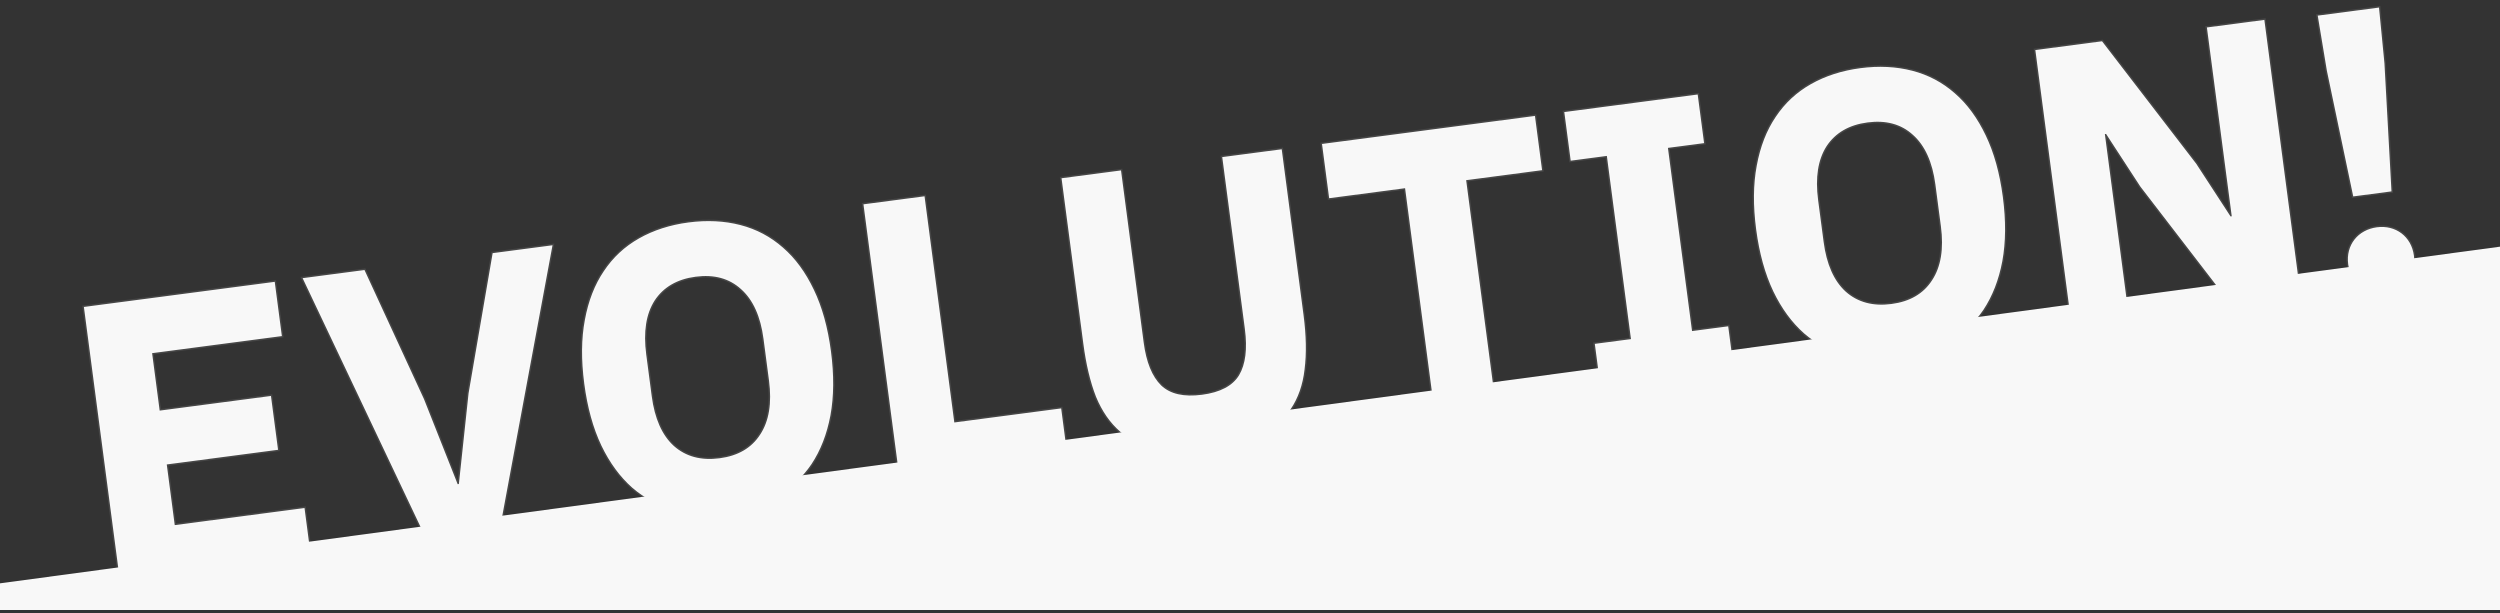
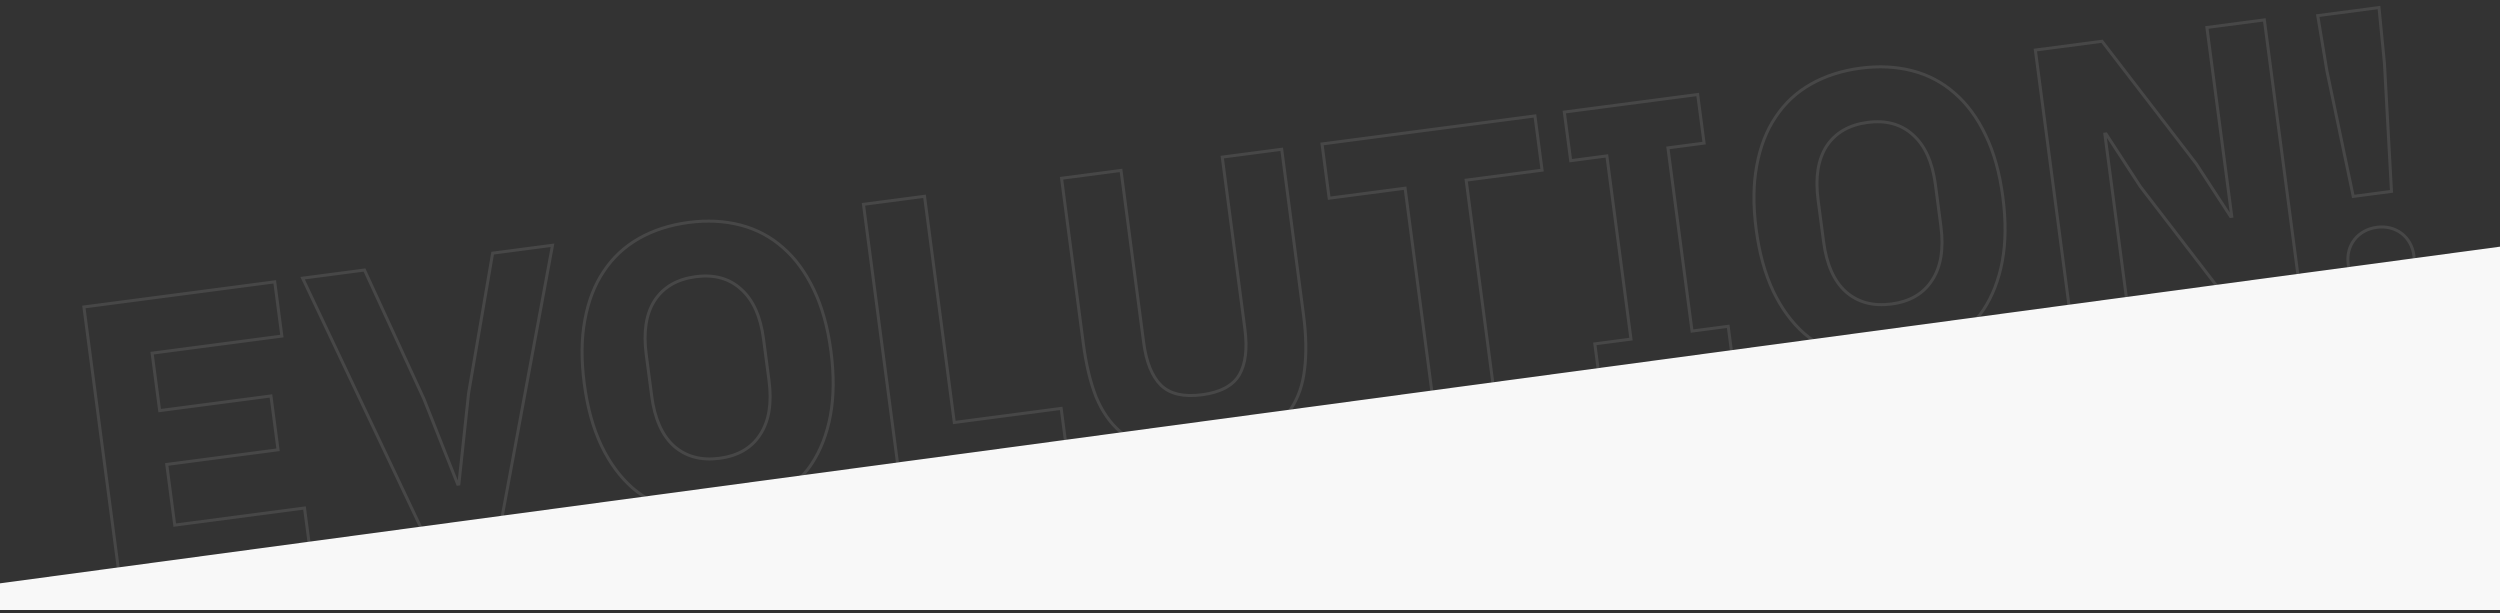
<svg xmlns="http://www.w3.org/2000/svg" width="375" height="92" viewBox="0 0 375 92" fill="none">
  <rect x="0" y="0" width="375" height="92" fill="#333333" stroke="none" />
  <mask id="mask0_105_677" style="mask-type:alpha" maskUnits="userSpaceOnUse" x="0" y="0" width="375" height="92">
    <path d="M0 0H375V42L0 92V0Z" fill="#F8F8F8" />
  </mask>
  <g mask="url(#mask0_105_677)">
    <mask id="path-2-outside-1_105_677" maskUnits="userSpaceOnUse" x="11.705" y="-0.981" width="351.888" height="90.169" fill="black">
      <rect fill="white" x="11.705" y="-0.981" width="351.888" height="90.169" />
      <path d="M18.122 88.108L12.585 46.045L41.209 42.276L42.28 50.412L22.816 52.974L23.95 61.592L40.643 59.394L41.706 67.469L25.013 69.667L26.211 78.766L45.676 76.204L46.747 84.339L18.122 88.108ZM64.489 82.004L45.393 41.726L54.673 40.504L63.598 59.867L68.65 72.628L68.831 72.604L70.287 58.986L73.897 37.973L82.876 36.791L74.734 80.655L64.489 82.004ZM109.006 76.878C106.234 77.243 103.642 77.115 101.231 76.492C98.819 75.87 96.691 74.76 94.846 73.164C92.995 71.527 91.451 69.421 90.213 66.846C88.969 64.231 88.112 61.135 87.641 57.559C87.171 53.984 87.2 50.792 87.73 47.984C88.254 45.136 89.2 42.702 90.569 40.682C91.933 38.623 93.699 36.98 95.867 35.755C98.036 34.529 100.506 33.734 103.278 33.369C106.05 33.004 108.642 33.133 111.053 33.756C113.465 34.378 115.596 35.508 117.446 37.144C119.291 38.74 120.836 40.846 122.079 43.462C123.317 46.037 124.172 49.113 124.642 52.688C125.113 56.264 125.086 59.476 124.562 62.324C124.033 65.132 123.086 67.566 121.722 69.625C120.354 71.645 118.585 73.267 116.417 74.493C114.248 75.718 111.778 76.513 109.006 76.878ZM107.935 68.743C110.707 68.378 112.737 67.191 114.026 65.182C115.355 63.168 115.797 60.474 115.353 57.099L114.528 50.832C114.083 47.457 112.959 44.969 111.154 43.367C109.389 41.761 107.121 41.14 104.349 41.505C101.577 41.87 99.526 43.059 98.198 45.073C96.909 47.082 96.487 49.774 96.931 53.148L97.756 59.416C98.201 62.79 99.305 65.281 101.07 66.888C102.874 68.49 105.163 69.108 107.935 68.743ZM135.057 72.713L129.519 30.65L138.679 29.444L143.145 63.372L159.175 61.261L160.246 69.397L135.057 72.713ZM168.151 25.564L171.547 51.356C171.938 54.329 172.814 56.482 174.175 57.815C175.53 59.108 177.574 59.575 180.306 59.215C183.038 58.856 184.891 57.876 185.866 56.276C186.835 54.636 187.124 52.33 186.733 49.357L183.337 23.565L192.256 22.391L195.525 47.219C195.932 50.312 195.985 53.044 195.684 55.413C195.417 57.737 194.719 59.729 193.589 61.39C192.454 63.011 190.889 64.32 188.895 65.319C186.896 66.277 184.39 66.954 181.377 67.351C178.364 67.747 175.768 67.742 173.589 67.334C171.405 66.886 169.554 66.026 168.038 64.754C166.517 63.442 165.307 61.701 164.408 59.53C163.544 57.314 162.908 54.66 162.501 51.566L159.232 26.738L168.151 25.564ZM219.923 27.025L224.389 60.952L215.23 62.158L210.763 28.231L199.373 29.73L198.302 21.595L230.241 17.39L231.312 25.525L219.923 27.025ZM240.183 58.873L239.223 51.581L244.646 50.867L241.029 23.388L235.605 24.102L234.645 16.81L254.652 14.176L255.612 21.468L250.188 22.182L253.806 49.661L259.23 48.947L260.19 56.239L240.183 58.873ZM284.79 53.736C282.018 54.101 279.426 53.972 277.014 53.35C274.603 52.727 272.475 51.618 270.63 50.021C268.779 48.385 267.235 46.279 265.997 43.704C264.753 41.088 263.896 37.993 263.425 34.417C262.955 30.841 262.984 27.65 263.514 24.842C264.038 21.993 264.984 19.559 266.353 17.54C267.717 15.48 269.483 13.838 271.651 12.613C273.82 11.387 276.29 10.592 279.062 10.227C281.834 9.862 284.426 9.991 286.837 10.613C289.249 11.236 291.38 12.365 293.23 14.002C295.075 15.598 296.619 17.704 297.863 20.319C299.101 22.895 299.956 25.97 300.426 29.546C300.897 33.121 300.87 36.333 300.346 39.181C299.817 41.989 298.87 44.423 297.506 46.483C296.137 48.502 294.369 50.125 292.2 51.35C290.032 52.576 287.562 53.371 284.79 53.736ZM283.719 45.601C286.491 45.236 288.521 44.049 289.81 42.04C291.139 40.026 291.581 37.331 291.137 33.957L290.312 27.689C289.867 24.315 288.743 21.827 286.938 20.225C285.173 18.618 282.905 17.997 280.133 18.362C277.361 18.727 275.31 19.917 273.982 21.931C272.693 23.94 272.271 26.631 272.715 30.006L273.54 36.273C273.984 39.648 275.089 42.139 276.854 43.746C278.658 45.347 280.947 45.966 283.719 45.601ZM321.058 27.994L315.91 20.089L315.729 20.113L319.458 48.436L310.84 49.571L305.303 7.508L315.306 6.191L329.434 24.562L334.583 32.467L334.763 32.443L331.035 4.12L339.652 2.986L345.19 45.048L335.186 46.365L321.058 27.994ZM352.986 29.462L349.031 10.606L347.66 2.345L356.849 1.135L357.663 9.47L358.722 28.706L352.986 29.462ZM357.84 43.95C354.944 44.331 352.612 42.542 352.231 39.646C351.85 36.75 353.702 34.466 356.542 34.093C359.327 33.726 361.707 35.452 362.088 38.348C362.469 41.244 360.624 43.583 357.84 43.95Z" />
    </mask>
-     <path d="M18.122 88.108L12.585 46.045L41.209 42.276L42.28 50.412L22.816 52.974L23.95 61.592L40.643 59.394L41.706 67.469L25.013 69.667L26.211 78.766L45.676 76.204L46.747 84.339L18.122 88.108ZM64.489 82.004L45.393 41.726L54.673 40.504L63.598 59.867L68.65 72.628L68.831 72.604L70.287 58.986L73.897 37.973L82.876 36.791L74.734 80.655L64.489 82.004ZM109.006 76.878C106.234 77.243 103.642 77.115 101.231 76.492C98.819 75.87 96.691 74.76 94.846 73.164C92.995 71.527 91.451 69.421 90.213 66.846C88.969 64.231 88.112 61.135 87.641 57.559C87.171 53.984 87.2 50.792 87.73 47.984C88.254 45.136 89.2 42.702 90.569 40.682C91.933 38.623 93.699 36.98 95.867 35.755C98.036 34.529 100.506 33.734 103.278 33.369C106.05 33.004 108.642 33.133 111.053 33.756C113.465 34.378 115.596 35.508 117.446 37.144C119.291 38.74 120.836 40.846 122.079 43.462C123.317 46.037 124.172 49.113 124.642 52.688C125.113 56.264 125.086 59.476 124.562 62.324C124.033 65.132 123.086 67.566 121.722 69.625C120.354 71.645 118.585 73.267 116.417 74.493C114.248 75.718 111.778 76.513 109.006 76.878ZM107.935 68.743C110.707 68.378 112.737 67.191 114.026 65.182C115.355 63.168 115.797 60.474 115.353 57.099L114.528 50.832C114.083 47.457 112.959 44.969 111.154 43.367C109.389 41.761 107.121 41.14 104.349 41.505C101.577 41.87 99.526 43.059 98.198 45.073C96.909 47.082 96.487 49.774 96.931 53.148L97.756 59.416C98.201 62.79 99.305 65.281 101.07 66.888C102.874 68.49 105.163 69.108 107.935 68.743ZM135.057 72.713L129.519 30.65L138.679 29.444L143.145 63.372L159.175 61.261L160.246 69.397L135.057 72.713ZM168.151 25.564L171.547 51.356C171.938 54.329 172.814 56.482 174.175 57.815C175.53 59.108 177.574 59.575 180.306 59.215C183.038 58.856 184.891 57.876 185.866 56.276C186.835 54.636 187.124 52.33 186.733 49.357L183.337 23.565L192.256 22.391L195.525 47.219C195.932 50.312 195.985 53.044 195.684 55.413C195.417 57.737 194.719 59.729 193.589 61.39C192.454 63.011 190.889 64.32 188.895 65.319C186.896 66.277 184.39 66.954 181.377 67.351C178.364 67.747 175.768 67.742 173.589 67.334C171.405 66.886 169.554 66.026 168.038 64.754C166.517 63.442 165.307 61.701 164.408 59.53C163.544 57.314 162.908 54.66 162.501 51.566L159.232 26.738L168.151 25.564ZM219.923 27.025L224.389 60.952L215.23 62.158L210.763 28.231L199.373 29.73L198.302 21.595L230.241 17.39L231.312 25.525L219.923 27.025ZM240.183 58.873L239.223 51.581L244.646 50.867L241.029 23.388L235.605 24.102L234.645 16.81L254.652 14.176L255.612 21.468L250.188 22.182L253.806 49.661L259.23 48.947L260.19 56.239L240.183 58.873ZM284.79 53.736C282.018 54.101 279.426 53.972 277.014 53.35C274.603 52.727 272.475 51.618 270.63 50.021C268.779 48.385 267.235 46.279 265.997 43.704C264.753 41.088 263.896 37.993 263.425 34.417C262.955 30.841 262.984 27.65 263.514 24.842C264.038 21.993 264.984 19.559 266.353 17.54C267.717 15.48 269.483 13.838 271.651 12.613C273.82 11.387 276.29 10.592 279.062 10.227C281.834 9.862 284.426 9.991 286.837 10.613C289.249 11.236 291.38 12.365 293.23 14.002C295.075 15.598 296.619 17.704 297.863 20.319C299.101 22.895 299.956 25.97 300.426 29.546C300.897 33.121 300.87 36.333 300.346 39.181C299.817 41.989 298.87 44.423 297.506 46.483C296.137 48.502 294.369 50.125 292.2 51.35C290.032 52.576 287.562 53.371 284.79 53.736ZM283.719 45.601C286.491 45.236 288.521 44.049 289.81 42.04C291.139 40.026 291.581 37.331 291.137 33.957L290.312 27.689C289.867 24.315 288.743 21.827 286.938 20.225C285.173 18.618 282.905 17.997 280.133 18.362C277.361 18.727 275.31 19.917 273.982 21.931C272.693 23.94 272.271 26.631 272.715 30.006L273.54 36.273C273.984 39.648 275.089 42.139 276.854 43.746C278.658 45.347 280.947 45.966 283.719 45.601ZM321.058 27.994L315.91 20.089L315.729 20.113L319.458 48.436L310.84 49.571L305.303 7.508L315.306 6.191L329.434 24.562L334.583 32.467L334.763 32.443L331.035 4.12L339.652 2.986L345.19 45.048L335.186 46.365L321.058 27.994ZM352.986 29.462L349.031 10.606L347.66 2.345L356.849 1.135L357.663 9.47L358.722 28.706L352.986 29.462ZM357.84 43.95C354.944 44.331 352.612 42.542 352.231 39.646C351.85 36.75 353.702 34.466 356.542 34.093C359.327 33.726 361.707 35.452 362.088 38.348C362.469 41.244 360.624 43.583 357.84 43.95Z" fill="#F8F8F8" />
    <path d="M18.122 88.108L17.899 88.137L17.928 88.36L18.152 88.331L18.122 88.108ZM12.585 46.045L12.555 45.822L12.332 45.851L12.361 46.074L12.585 46.045ZM41.209 42.276L41.432 42.247L41.403 42.024L41.18 42.053L41.209 42.276ZM42.28 50.412L42.309 50.635L42.533 50.606L42.503 50.382L42.28 50.412ZM22.816 52.974L22.786 52.751L22.563 52.781L22.592 53.004L22.816 52.974ZM23.95 61.592L23.727 61.621L23.756 61.844L23.979 61.815L23.95 61.592ZM40.643 59.394L40.866 59.365L40.836 59.142L40.613 59.171L40.643 59.394ZM41.706 67.469L41.735 67.692L41.958 67.663L41.929 67.44L41.706 67.469ZM25.013 69.667L24.984 69.444L24.761 69.473L24.79 69.696L25.013 69.667ZM26.211 78.766L25.988 78.796L26.017 79.019L26.241 78.99L26.211 78.766ZM45.676 76.204L45.899 76.175L45.87 75.951L45.646 75.981L45.676 76.204ZM46.747 84.339L46.776 84.562L46.999 84.533L46.97 84.31L46.747 84.339ZM18.346 88.078L12.808 46.016L12.361 46.074L17.899 88.137L18.346 88.078ZM12.614 46.268L41.238 42.5L41.18 42.053L12.555 45.822L12.614 46.268ZM40.986 42.306L42.057 50.441L42.503 50.382L41.432 42.247L40.986 42.306ZM42.251 50.189L22.786 52.751L22.845 53.197L42.309 50.635L42.251 50.189ZM22.592 53.004L23.727 61.621L24.173 61.562L23.039 52.945L22.592 53.004ZM23.979 61.815L40.672 59.617L40.613 59.171L23.921 61.369L23.979 61.815ZM40.419 59.424L41.483 67.499L41.929 67.44L40.866 59.365L40.419 59.424ZM41.676 67.246L24.984 69.444L25.043 69.89L41.735 67.692L41.676 67.246ZM24.79 69.696L25.988 78.796L26.434 78.737L25.236 69.638L24.79 69.696ZM26.241 78.99L45.705 76.427L45.646 75.981L26.182 78.543L26.241 78.99ZM45.453 76.233L46.524 84.369L46.97 84.31L45.899 76.175L45.453 76.233ZM46.717 84.116L18.093 87.885L18.152 88.331L46.776 84.562L46.717 84.116ZM64.489 82.004L64.286 82.1L64.356 82.248L64.519 82.227L64.489 82.004ZM45.393 41.726L45.363 41.502L45.057 41.543L45.189 41.822L45.393 41.726ZM54.673 40.504L54.877 40.41L54.808 40.259L54.644 40.281L54.673 40.504ZM63.598 59.867L63.808 59.783L63.802 59.772L63.598 59.867ZM68.65 72.628L68.441 72.71L68.505 72.874L68.679 72.851L68.65 72.628ZM68.831 72.604L68.86 72.827L69.036 72.804L69.055 72.628L68.831 72.604ZM70.287 58.986L70.065 58.948L70.064 58.955L70.063 58.962L70.287 58.986ZM73.897 37.973L73.867 37.75L73.703 37.772L73.675 37.935L73.897 37.973ZM82.876 36.791L83.097 36.832L83.153 36.527L82.846 36.568L82.876 36.791ZM74.734 80.655L74.763 80.878L74.925 80.857L74.955 80.696L74.734 80.655ZM64.693 81.907L45.596 41.629L45.189 41.822L64.286 82.1L64.693 81.907ZM45.422 41.949L54.702 40.727L54.644 40.281L45.363 41.502L45.422 41.949ZM54.468 40.598L63.394 59.961L63.802 59.772L54.877 40.41L54.468 40.598ZM63.389 59.949L68.441 72.71L68.859 72.545L63.807 59.784L63.389 59.949ZM68.679 72.851L68.86 72.827L68.801 72.381L68.62 72.404L68.679 72.851ZM69.055 72.628L70.511 59.01L70.063 58.962L68.607 72.58L69.055 72.628ZM70.509 59.024L74.118 38.011L73.675 37.935L70.065 58.948L70.509 59.024ZM73.926 38.196L82.905 37.014L82.846 36.568L73.867 37.75L73.926 38.196ZM82.654 36.75L74.512 80.614L74.955 80.696L83.097 36.832L82.654 36.75ZM74.704 80.432L64.46 81.78L64.519 82.227L74.763 80.878L74.704 80.432ZM101.231 76.492L101.174 76.71L101.174 76.71L101.231 76.492ZM94.846 73.164L94.697 73.332L94.698 73.334L94.846 73.164ZM90.213 66.846L90.01 66.943L90.01 66.944L90.213 66.846ZM87.73 47.984L87.951 48.026L87.951 48.025L87.73 47.984ZM90.569 40.682L90.756 40.809L90.757 40.807L90.569 40.682ZM95.867 35.755L95.757 35.559L95.757 35.559L95.867 35.755ZM111.053 33.756L110.997 33.974L110.997 33.974L111.053 33.756ZM117.446 37.144L117.297 37.313L117.299 37.314L117.446 37.144ZM122.079 43.462L121.876 43.559L121.876 43.559L122.079 43.462ZM124.562 62.324L124.783 62.366L124.784 62.365L124.562 62.324ZM121.722 69.625L121.909 69.752L121.91 69.75L121.722 69.625ZM116.417 74.493L116.306 74.297L116.306 74.297L116.417 74.493ZM114.026 65.182L113.838 65.058L113.837 65.061L114.026 65.182ZM111.154 43.367L111.002 43.534L111.005 43.536L111.154 43.367ZM98.198 45.073L98.01 44.949L98.008 44.952L98.198 45.073ZM101.07 66.888L100.918 67.055L100.92 67.056L101.07 66.888ZM108.977 76.655C106.23 77.017 103.667 76.888 101.287 76.274L101.174 76.71C103.617 77.341 106.238 77.47 109.035 77.102L108.977 76.655ZM101.287 76.274C98.908 75.66 96.811 74.567 94.993 72.993L94.698 73.334C96.57 74.954 98.73 76.079 101.174 76.71L101.287 76.274ZM94.995 72.995C93.17 71.381 91.643 69.301 90.416 66.749L90.01 66.944C91.259 69.542 92.82 71.673 94.697 73.332L94.995 72.995ZM90.416 66.749C89.185 64.16 88.333 61.088 87.865 57.53L87.418 57.589C87.891 61.182 88.754 64.302 90.01 66.943L90.416 66.749ZM87.865 57.53C87.396 53.972 87.427 50.805 87.951 48.026L87.508 47.942C86.974 50.779 86.945 53.995 87.418 57.589L87.865 57.53ZM87.951 48.025C88.471 45.202 89.407 42.798 90.756 40.809L90.383 40.556C88.994 42.606 88.037 45.07 87.508 47.943L87.951 48.025ZM90.757 40.807C92.101 38.777 93.841 37.159 95.978 35.951L95.757 35.559C93.558 36.802 91.765 38.469 90.382 40.558L90.757 40.807ZM95.978 35.951C98.118 34.741 100.56 33.954 103.307 33.592L103.249 33.146C100.451 33.514 97.953 34.318 95.757 35.559L95.978 35.951ZM103.307 33.592C106.054 33.231 108.617 33.359 110.997 33.974L111.11 33.538C108.667 32.907 106.046 32.778 103.249 33.146L103.307 33.592ZM110.997 33.974C113.375 34.587 115.474 35.7 117.297 37.313L117.595 36.975C115.718 35.315 113.555 34.169 111.11 33.538L110.997 33.974ZM117.299 37.314C119.116 38.887 120.643 40.966 121.876 43.559L122.282 43.365C121.028 40.727 119.466 38.594 117.594 36.974L117.299 37.314ZM121.876 43.559C123.102 46.108 123.951 49.16 124.419 52.718L124.866 52.659C124.393 49.066 123.533 45.966 122.282 43.364L121.876 43.559ZM124.419 52.718C124.888 56.275 124.86 59.463 124.341 62.283L124.784 62.365C125.313 59.488 125.339 56.252 124.866 52.659L124.419 52.718ZM124.341 62.282C123.816 65.065 122.88 67.47 121.535 69.501L121.91 69.75C123.293 67.661 124.249 65.198 124.783 62.366L124.341 62.282ZM121.536 69.499C120.187 71.489 118.445 73.088 116.306 74.297L116.527 74.689C118.725 73.447 120.52 71.8 121.909 69.752L121.536 69.499ZM116.306 74.297C114.166 75.506 111.724 76.294 108.977 76.655L109.035 77.102C111.833 76.733 114.331 75.93 116.527 74.689L116.306 74.297ZM107.964 68.966C110.79 68.594 112.885 67.378 114.215 65.304L113.837 65.061C112.59 67.004 110.624 68.162 107.906 68.52L107.964 68.966ZM114.214 65.306C115.583 63.231 116.024 60.476 115.576 57.07L115.13 57.129C115.57 60.471 115.127 63.105 113.838 65.058L114.214 65.306ZM115.576 57.07L114.751 50.803L114.304 50.861L115.13 57.129L115.576 57.07ZM114.751 50.803C114.302 47.396 113.163 44.849 111.303 43.199L111.005 43.536C112.755 45.089 113.864 47.518 114.304 50.861L114.751 50.803ZM111.306 43.201C109.483 41.542 107.145 40.909 104.32 41.281L104.378 41.728C107.097 41.37 109.295 41.98 111.002 43.534L111.306 43.201ZM104.32 41.281C101.494 41.653 99.38 42.872 98.01 44.949L98.386 45.197C99.673 43.246 101.66 42.086 104.378 41.728L104.32 41.281ZM98.008 44.952C96.681 47.021 96.26 49.773 96.708 53.178L97.154 53.119C96.714 49.775 97.137 47.143 98.387 45.195L98.008 44.952ZM96.708 53.178L97.533 59.445L97.98 59.386L97.154 53.119L96.708 53.178ZM97.533 59.445C97.981 62.85 99.1 65.399 100.918 67.055L101.221 66.722C99.51 65.163 98.42 62.73 97.98 59.386L97.533 59.445ZM100.92 67.056C102.782 68.708 105.139 69.338 107.964 68.966L107.906 68.52C105.187 68.878 102.967 68.271 101.219 66.72L100.92 67.056ZM135.057 72.713L134.833 72.743L134.863 72.966L135.086 72.936L135.057 72.713ZM129.519 30.65L129.489 30.427L129.266 30.456L129.296 30.68L129.519 30.65ZM138.679 29.444L138.902 29.415L138.872 29.192L138.649 29.221L138.679 29.444ZM143.145 63.372L142.922 63.401L142.952 63.624L143.175 63.595L143.145 63.372ZM159.175 61.261L159.398 61.232L159.369 61.009L159.146 61.038L159.175 61.261ZM160.246 69.397L160.275 69.62L160.499 69.591L160.469 69.368L160.246 69.397ZM135.28 72.684L129.742 30.621L129.296 30.68L134.833 72.743L135.28 72.684ZM129.548 30.873L138.708 29.668L138.649 29.221L129.489 30.427L129.548 30.873ZM138.455 29.474L142.922 63.401L143.369 63.342L138.902 29.415L138.455 29.474ZM143.175 63.595L159.204 61.485L159.146 61.038L143.116 63.149L143.175 63.595ZM158.952 61.291L160.023 69.426L160.469 69.368L159.398 61.232L158.952 61.291ZM160.217 69.174L135.027 72.49L135.086 72.936L160.275 69.62L160.217 69.174ZM168.151 25.564L168.374 25.535L168.345 25.312L168.122 25.341L168.151 25.564ZM174.175 57.815L174.017 57.976L174.02 57.978L174.175 57.815ZM185.866 56.276L186.058 56.393L186.06 56.391L185.866 56.276ZM183.337 23.565L183.308 23.342L183.085 23.371L183.114 23.594L183.337 23.565ZM192.256 22.391L192.479 22.361L192.45 22.138L192.226 22.168L192.256 22.391ZM195.684 55.413L195.46 55.384L195.46 55.387L195.684 55.413ZM193.589 61.39L193.774 61.519L193.775 61.517L193.589 61.39ZM188.895 65.319L188.993 65.522L188.996 65.52L188.895 65.319ZM173.589 67.334L173.544 67.554L173.547 67.555L173.589 67.334ZM168.038 64.754L167.891 64.924L167.893 64.926L168.038 64.754ZM164.408 59.53L164.198 59.612L164.2 59.617L164.408 59.53ZM159.232 26.738L159.203 26.515L158.98 26.544L159.009 26.768L159.232 26.738ZM167.928 25.594L171.323 51.386L171.77 51.327L168.374 25.535L167.928 25.594ZM171.323 51.386C171.718 54.382 172.605 56.593 174.017 57.976L174.332 57.654C173.023 56.372 172.158 54.277 171.77 51.327L171.323 51.386ZM174.02 57.978C175.444 59.337 177.569 59.803 180.335 59.438L180.277 58.992C177.579 59.347 175.617 58.88 174.33 57.652L174.02 57.978ZM180.335 59.438C183.102 59.074 185.034 58.075 186.058 56.393L185.673 56.159C184.749 57.677 182.974 58.637 180.277 58.992L180.335 59.438ZM186.06 56.391C187.066 54.689 187.35 52.324 186.956 49.328L186.51 49.386C186.898 52.336 186.605 54.584 185.672 56.162L186.06 56.391ZM186.956 49.328L183.56 23.535L183.114 23.594L186.51 49.386L186.956 49.328ZM183.366 23.788L192.285 22.614L192.226 22.168L183.308 23.342L183.366 23.788ZM192.033 22.42L195.301 47.248L195.748 47.189L192.479 22.361L192.033 22.42ZM195.301 47.248C195.707 50.328 195.758 53.039 195.46 55.384L195.907 55.441C196.211 53.048 196.157 50.296 195.748 47.189L195.301 47.248ZM195.46 55.387C195.197 57.681 194.51 59.637 193.403 61.263L193.775 61.517C194.929 59.821 195.638 57.792 195.907 55.438L195.46 55.387ZM193.405 61.261C192.294 62.847 190.759 64.134 188.795 65.117L188.996 65.52C191.019 64.507 192.614 63.174 193.774 61.519L193.405 61.261ZM188.798 65.115C186.827 66.06 184.345 66.733 181.348 67.127L181.406 67.574C184.435 67.175 186.966 66.493 188.993 65.522L188.798 65.115ZM181.348 67.127C178.35 67.522 175.779 67.515 173.63 67.112L173.547 67.555C175.757 67.969 178.378 67.972 181.406 67.574L181.348 67.127ZM173.634 67.113C171.482 66.672 169.667 65.826 168.183 64.581L167.893 64.926C169.442 66.225 171.327 67.1 173.544 67.554L173.634 67.113ZM168.185 64.583C166.694 63.298 165.503 61.588 164.616 59.444L164.2 59.617C165.11 61.814 166.339 63.586 167.891 64.924L168.185 64.583ZM164.617 59.449C163.762 57.254 163.13 54.618 162.724 51.537L162.278 51.596C162.687 54.702 163.326 57.375 164.198 59.612L164.617 59.449ZM162.724 51.537L159.455 26.709L159.009 26.768L162.278 51.596L162.724 51.537ZM159.262 26.962L168.18 25.787L168.122 25.341L159.203 26.515L159.262 26.962ZM219.923 27.025L219.893 26.802L219.67 26.831L219.7 27.054L219.923 27.025ZM224.389 60.952L224.419 61.175L224.642 61.146L224.613 60.923L224.389 60.952ZM215.23 62.158L215.006 62.188L215.036 62.411L215.259 62.381L215.23 62.158ZM210.763 28.231L210.986 28.201L210.957 27.978L210.734 28.007L210.763 28.231ZM199.373 29.73L199.15 29.759L199.18 29.983L199.403 29.953L199.373 29.73ZM198.302 21.595L198.273 21.372L198.05 21.401L198.079 21.624L198.302 21.595ZM230.241 17.39L230.464 17.36L230.435 17.137L230.212 17.167L230.241 17.39ZM231.312 25.525L231.342 25.748L231.565 25.719L231.535 25.496L231.312 25.525ZM219.7 27.054L224.166 60.982L224.613 60.923L220.146 26.995L219.7 27.054ZM224.36 60.729L215.2 61.935L215.259 62.381L224.419 61.175L224.36 60.729ZM215.453 62.129L210.986 28.201L210.54 28.26L215.006 62.188L215.453 62.129ZM210.734 28.007L199.344 29.507L199.403 29.953L210.792 28.454L210.734 28.007ZM199.597 29.701L198.526 21.565L198.079 21.624L199.15 29.759L199.597 29.701ZM198.332 21.818L230.271 17.613L230.212 17.167L198.273 21.372L198.332 21.818ZM230.018 17.419L231.089 25.555L231.535 25.496L230.464 17.36L230.018 17.419ZM231.283 25.302L219.893 26.802L219.952 27.248L231.342 25.748L231.283 25.302ZM240.183 58.873L239.96 58.902L239.989 59.126L240.212 59.096L240.183 58.873ZM239.223 51.581L239.193 51.358L238.97 51.388L239 51.611L239.223 51.581ZM244.646 50.867L244.676 51.09L244.899 51.061L244.87 50.838L244.646 50.867ZM241.029 23.388L241.252 23.358L241.222 23.135L240.999 23.165L241.029 23.388ZM235.605 24.102L235.382 24.131L235.411 24.354L235.634 24.325L235.605 24.102ZM234.645 16.81L234.616 16.587L234.392 16.616L234.422 16.84L234.645 16.81ZM254.652 14.176L254.875 14.147L254.846 13.924L254.623 13.953L254.652 14.176ZM255.612 21.468L255.641 21.691L255.865 21.662L255.835 21.438L255.612 21.468ZM250.188 22.182L250.159 21.959L249.936 21.988L249.965 22.211L250.188 22.182ZM253.806 49.661L253.583 49.691L253.612 49.914L253.836 49.885L253.806 49.661ZM259.23 48.947L259.453 48.918L259.424 48.695L259.2 48.724L259.23 48.947ZM260.19 56.239L260.219 56.462L260.442 56.433L260.413 56.21L260.19 56.239ZM240.406 58.844L239.446 51.552L239 51.611L239.96 58.902L240.406 58.844ZM239.252 51.804L244.676 51.09L244.617 50.644L239.193 51.358L239.252 51.804ZM244.87 50.838L241.252 23.358L240.805 23.417L244.423 50.897L244.87 50.838ZM240.999 23.165L235.576 23.879L235.634 24.325L241.058 23.611L240.999 23.165ZM235.828 24.072L234.868 16.781L234.422 16.84L235.382 24.131L235.828 24.072ZM234.674 17.033L254.681 14.399L254.623 13.953L234.616 16.587L234.674 17.033ZM254.429 14.206L255.389 21.497L255.835 21.438L254.875 14.147L254.429 14.206ZM255.583 21.245L250.159 21.959L250.218 22.405L255.641 21.691L255.583 21.245ZM249.965 22.211L253.583 49.691L254.029 49.632L250.412 22.152L249.965 22.211ZM253.836 49.885L259.259 49.17L259.2 48.724L253.777 49.438L253.836 49.885ZM259.007 48.977L259.967 56.268L260.413 56.21L259.453 48.918L259.007 48.977ZM260.16 56.016L240.153 58.65L240.212 59.096L260.219 56.462L260.16 56.016ZM277.014 53.35L276.958 53.568L276.958 53.568L277.014 53.35ZM270.63 50.021L270.48 50.19L270.482 50.192L270.63 50.021ZM265.997 43.704L265.793 43.8L265.794 43.801L265.997 43.704ZM263.514 24.842L263.735 24.883L263.735 24.882L263.514 24.842ZM266.353 17.54L266.54 17.666L266.541 17.664L266.353 17.54ZM271.651 12.613L271.541 12.416L271.541 12.416L271.651 12.613ZM286.837 10.613L286.781 10.831L286.781 10.831L286.837 10.613ZM293.23 14.002L293.081 14.17L293.083 14.172L293.23 14.002ZM297.863 20.319L297.66 20.416L297.66 20.417L297.863 20.319ZM300.346 39.181L300.567 39.223L300.568 39.222L300.346 39.181ZM297.506 46.483L297.693 46.609L297.694 46.607L297.506 46.483ZM292.2 51.35L292.09 51.154L292.09 51.154L292.2 51.35ZM289.81 42.04L289.622 41.916L289.62 41.918L289.81 42.04ZM286.938 20.225L286.786 20.392L286.789 20.393L286.938 20.225ZM273.982 21.931L273.794 21.807L273.792 21.809L273.982 21.931ZM276.854 43.746L276.702 43.912L276.704 43.914L276.854 43.746ZM284.761 53.513C282.014 53.874 279.451 53.746 277.071 53.132L276.958 53.568C279.401 54.198 282.022 54.328 284.819 53.959L284.761 53.513ZM277.071 53.132C274.692 52.518 272.595 51.424 270.777 49.851L270.482 50.192C272.354 51.811 274.514 52.937 276.958 53.568L277.071 53.132ZM270.779 49.853C268.954 48.239 267.427 46.159 266.2 43.606L265.794 43.801C267.043 46.399 268.604 48.531 270.48 50.19L270.779 49.853ZM266.2 43.607C264.969 41.017 264.117 37.945 263.649 34.388L263.202 34.446C263.675 38.04 264.538 41.159 265.793 43.8L266.2 43.607ZM263.649 34.388C263.18 30.83 263.211 27.663 263.735 24.883L263.292 24.8C262.757 27.637 262.729 30.853 263.202 34.446L263.649 34.388ZM263.735 24.882C264.255 22.059 265.191 19.656 266.54 17.666L266.167 17.414C264.778 19.463 263.821 21.928 263.292 24.801L263.735 24.882ZM266.541 17.664C267.885 15.635 269.624 14.017 271.762 12.809L271.541 12.416C269.342 13.659 267.549 15.326 266.166 17.416L266.541 17.664ZM271.762 12.809C273.902 11.599 276.344 10.812 279.091 10.45L279.032 10.004C276.235 10.372 273.737 11.175 271.541 12.416L271.762 12.809ZM279.091 10.45C281.838 10.088 284.401 10.217 286.781 10.831L286.894 10.395C284.451 9.765 281.83 9.635 279.032 10.004L279.091 10.45ZM286.781 10.831C289.159 11.445 291.258 12.558 293.081 14.17L293.379 13.833C291.502 12.173 289.339 11.027 286.894 10.395L286.781 10.831ZM293.083 14.172C294.9 15.744 296.427 17.823 297.66 20.416L298.066 20.223C296.812 17.584 295.25 15.452 293.377 13.832L293.083 14.172ZM297.66 20.417C298.886 22.966 299.735 26.017 300.203 29.575L300.65 29.516C300.176 25.923 299.317 22.823 298.066 20.222L297.66 20.417ZM300.203 29.575C300.672 33.133 300.644 36.321 300.125 39.141L300.568 39.222C301.097 36.346 301.123 33.11 300.65 29.516L300.203 29.575ZM300.125 39.14C299.6 41.923 298.663 44.328 297.319 46.359L297.694 46.607C299.077 44.519 300.033 42.056 300.567 39.223L300.125 39.14ZM297.32 46.357C295.971 48.347 294.228 49.946 292.09 51.154L292.311 51.546C294.509 50.304 296.304 48.658 297.693 46.609L297.32 46.357ZM292.09 51.154C289.949 52.364 287.507 53.151 284.761 53.513L284.819 53.959C287.616 53.591 290.115 52.788 292.311 51.546L292.09 51.154ZM283.748 45.824C286.574 45.452 288.669 44.236 289.999 42.161L289.62 41.918C288.374 43.862 286.408 45.02 283.69 45.377L283.748 45.824ZM289.998 42.164C291.367 40.089 291.808 37.334 291.36 33.927L290.914 33.986C291.354 37.329 290.911 39.963 289.622 41.916L289.998 42.164ZM291.36 33.927L290.535 27.66L290.088 27.719L290.914 33.986L291.36 33.927ZM290.535 27.66C290.086 24.254 288.947 21.707 287.087 20.057L286.789 20.393C288.539 21.947 289.648 24.376 290.088 27.719L290.535 27.66ZM287.09 20.059C285.267 18.399 282.929 17.767 280.103 18.139L280.162 18.585C282.881 18.227 285.079 18.837 286.786 20.392L287.09 20.059ZM280.103 18.139C277.278 18.511 275.164 19.729 273.794 21.807L274.17 22.055C275.456 20.104 277.444 18.943 280.162 18.585L280.103 18.139ZM273.792 21.809C272.465 23.879 272.044 26.63 272.492 30.035L272.938 29.977C272.498 26.633 272.921 24.001 274.171 22.052L273.792 21.809ZM272.492 30.035L273.317 36.303L273.763 36.244L272.938 29.977L272.492 30.035ZM273.317 36.303C273.765 39.708 274.884 42.257 276.702 43.912L277.005 43.579C275.294 42.021 274.204 39.588 273.763 36.244L273.317 36.303ZM276.704 43.914C278.566 45.566 280.923 46.196 283.748 45.824L283.69 45.377C280.971 45.735 278.751 45.129 277.003 43.577L276.704 43.914ZM321.058 27.994L320.87 28.117L320.874 28.125L320.88 28.132L321.058 27.994ZM315.91 20.089L316.099 19.966L316.021 19.848L315.881 19.866L315.91 20.089ZM315.729 20.113L315.7 19.89L315.477 19.919L315.506 20.142L315.729 20.113ZM319.458 48.436L319.487 48.659L319.711 48.63L319.681 48.407L319.458 48.436ZM310.84 49.571L310.617 49.6L310.647 49.823L310.87 49.794L310.84 49.571ZM305.303 7.508L305.273 7.285L305.05 7.314L305.08 7.537L305.303 7.508ZM315.306 6.191L315.485 6.054L315.406 5.951L315.277 5.968L315.306 6.191ZM329.434 24.562L329.623 24.439L329.618 24.432L329.613 24.425L329.434 24.562ZM334.583 32.467L334.394 32.59L334.471 32.709L334.612 32.69L334.583 32.467ZM334.763 32.443L334.793 32.666L335.016 32.637L334.987 32.414L334.763 32.443ZM331.035 4.12L331.005 3.897L330.782 3.926L330.811 4.15L331.035 4.12ZM339.652 2.986L339.875 2.956L339.846 2.733L339.623 2.762L339.652 2.986ZM345.19 45.048L345.219 45.272L345.442 45.242L345.413 45.019L345.19 45.048ZM335.186 46.365L335.008 46.503L335.087 46.606L335.216 46.589L335.186 46.365ZM321.247 27.872L316.099 19.966L315.721 20.212L320.87 28.117L321.247 27.872ZM315.881 19.866L315.7 19.89L315.759 20.336L315.939 20.312L315.881 19.866ZM315.506 20.142L319.235 48.466L319.681 48.407L315.952 20.084L315.506 20.142ZM319.429 48.213L310.811 49.347L310.87 49.794L319.487 48.659L319.429 48.213ZM311.064 49.541L305.526 7.478L305.08 7.537L310.617 49.6L311.064 49.541ZM305.332 7.731L315.336 6.414L315.277 5.968L305.273 7.285L305.332 7.731ZM315.128 6.328L329.256 24.699L329.613 24.425L315.485 6.054L315.128 6.328ZM329.246 24.685L334.394 32.59L334.771 32.344L329.623 24.439L329.246 24.685ZM334.612 32.69L334.793 32.666L334.734 32.22L334.553 32.244L334.612 32.69ZM334.987 32.414L331.258 4.091L330.811 4.15L334.54 32.473L334.987 32.414ZM331.064 4.343L339.682 3.209L339.623 2.762L331.005 3.897L331.064 4.343ZM339.429 3.015L344.967 45.078L345.413 45.019L339.875 2.956L339.429 3.015ZM345.16 44.825L335.157 46.142L335.216 46.589L345.219 45.272L345.16 44.825ZM335.365 46.228L321.237 27.857L320.88 28.132L335.008 46.503L335.365 46.228ZM352.986 29.462L352.766 29.508L352.809 29.712L353.016 29.685L352.986 29.462ZM349.031 10.606L348.809 10.643L348.811 10.652L349.031 10.606ZM347.66 2.345L347.631 2.122L347.4 2.152L347.438 2.382L347.66 2.345ZM356.849 1.135L357.073 1.113L357.05 0.882L356.82 0.912L356.849 1.135ZM357.663 9.47L357.888 9.457L357.887 9.448L357.663 9.47ZM358.722 28.706L358.752 28.93L358.959 28.902L358.947 28.694L358.722 28.706ZM353.207 29.415L349.251 10.56L348.811 10.652L352.766 29.508L353.207 29.415ZM349.253 10.569L347.882 2.308L347.438 2.382L348.809 10.643L349.253 10.569ZM347.689 2.568L356.878 1.358L356.82 0.912L347.631 2.122L347.689 2.568ZM356.625 1.157L357.439 9.492L357.887 9.448L357.073 1.113L356.625 1.157ZM357.438 9.482L358.498 28.719L358.947 28.694L357.888 9.457L357.438 9.482ZM358.693 28.483L352.957 29.238L353.016 29.685L358.752 28.93L358.693 28.483ZM357.81 43.727C355.038 44.092 352.819 42.389 352.454 39.616L352.008 39.675C352.405 42.694 354.85 44.57 357.869 44.173L357.81 43.727ZM352.454 39.616C352.09 36.849 353.85 34.674 356.572 34.316L356.513 33.869C353.554 34.259 351.61 36.651 352.008 39.675L352.454 39.616ZM356.572 34.316C359.236 33.965 361.5 35.608 361.865 38.377L362.311 38.319C361.913 35.296 359.417 33.487 356.513 33.869L356.572 34.316ZM361.865 38.377C362.23 41.15 360.472 43.376 357.81 43.727L357.869 44.173C360.777 43.79 362.709 41.338 362.311 38.319L361.865 38.377Z" fill="white" fill-opacity="0.1" mask="url(#path-2-outside-1_105_677)" />
  </g>
-   <path d="M0 87.5L375 37V91.5H0V87.5Z" fill="#F8F8F8" />
+   <path d="M0 87.5L375 37V91.5H0V87.5" fill="#F8F8F8" />
</svg>